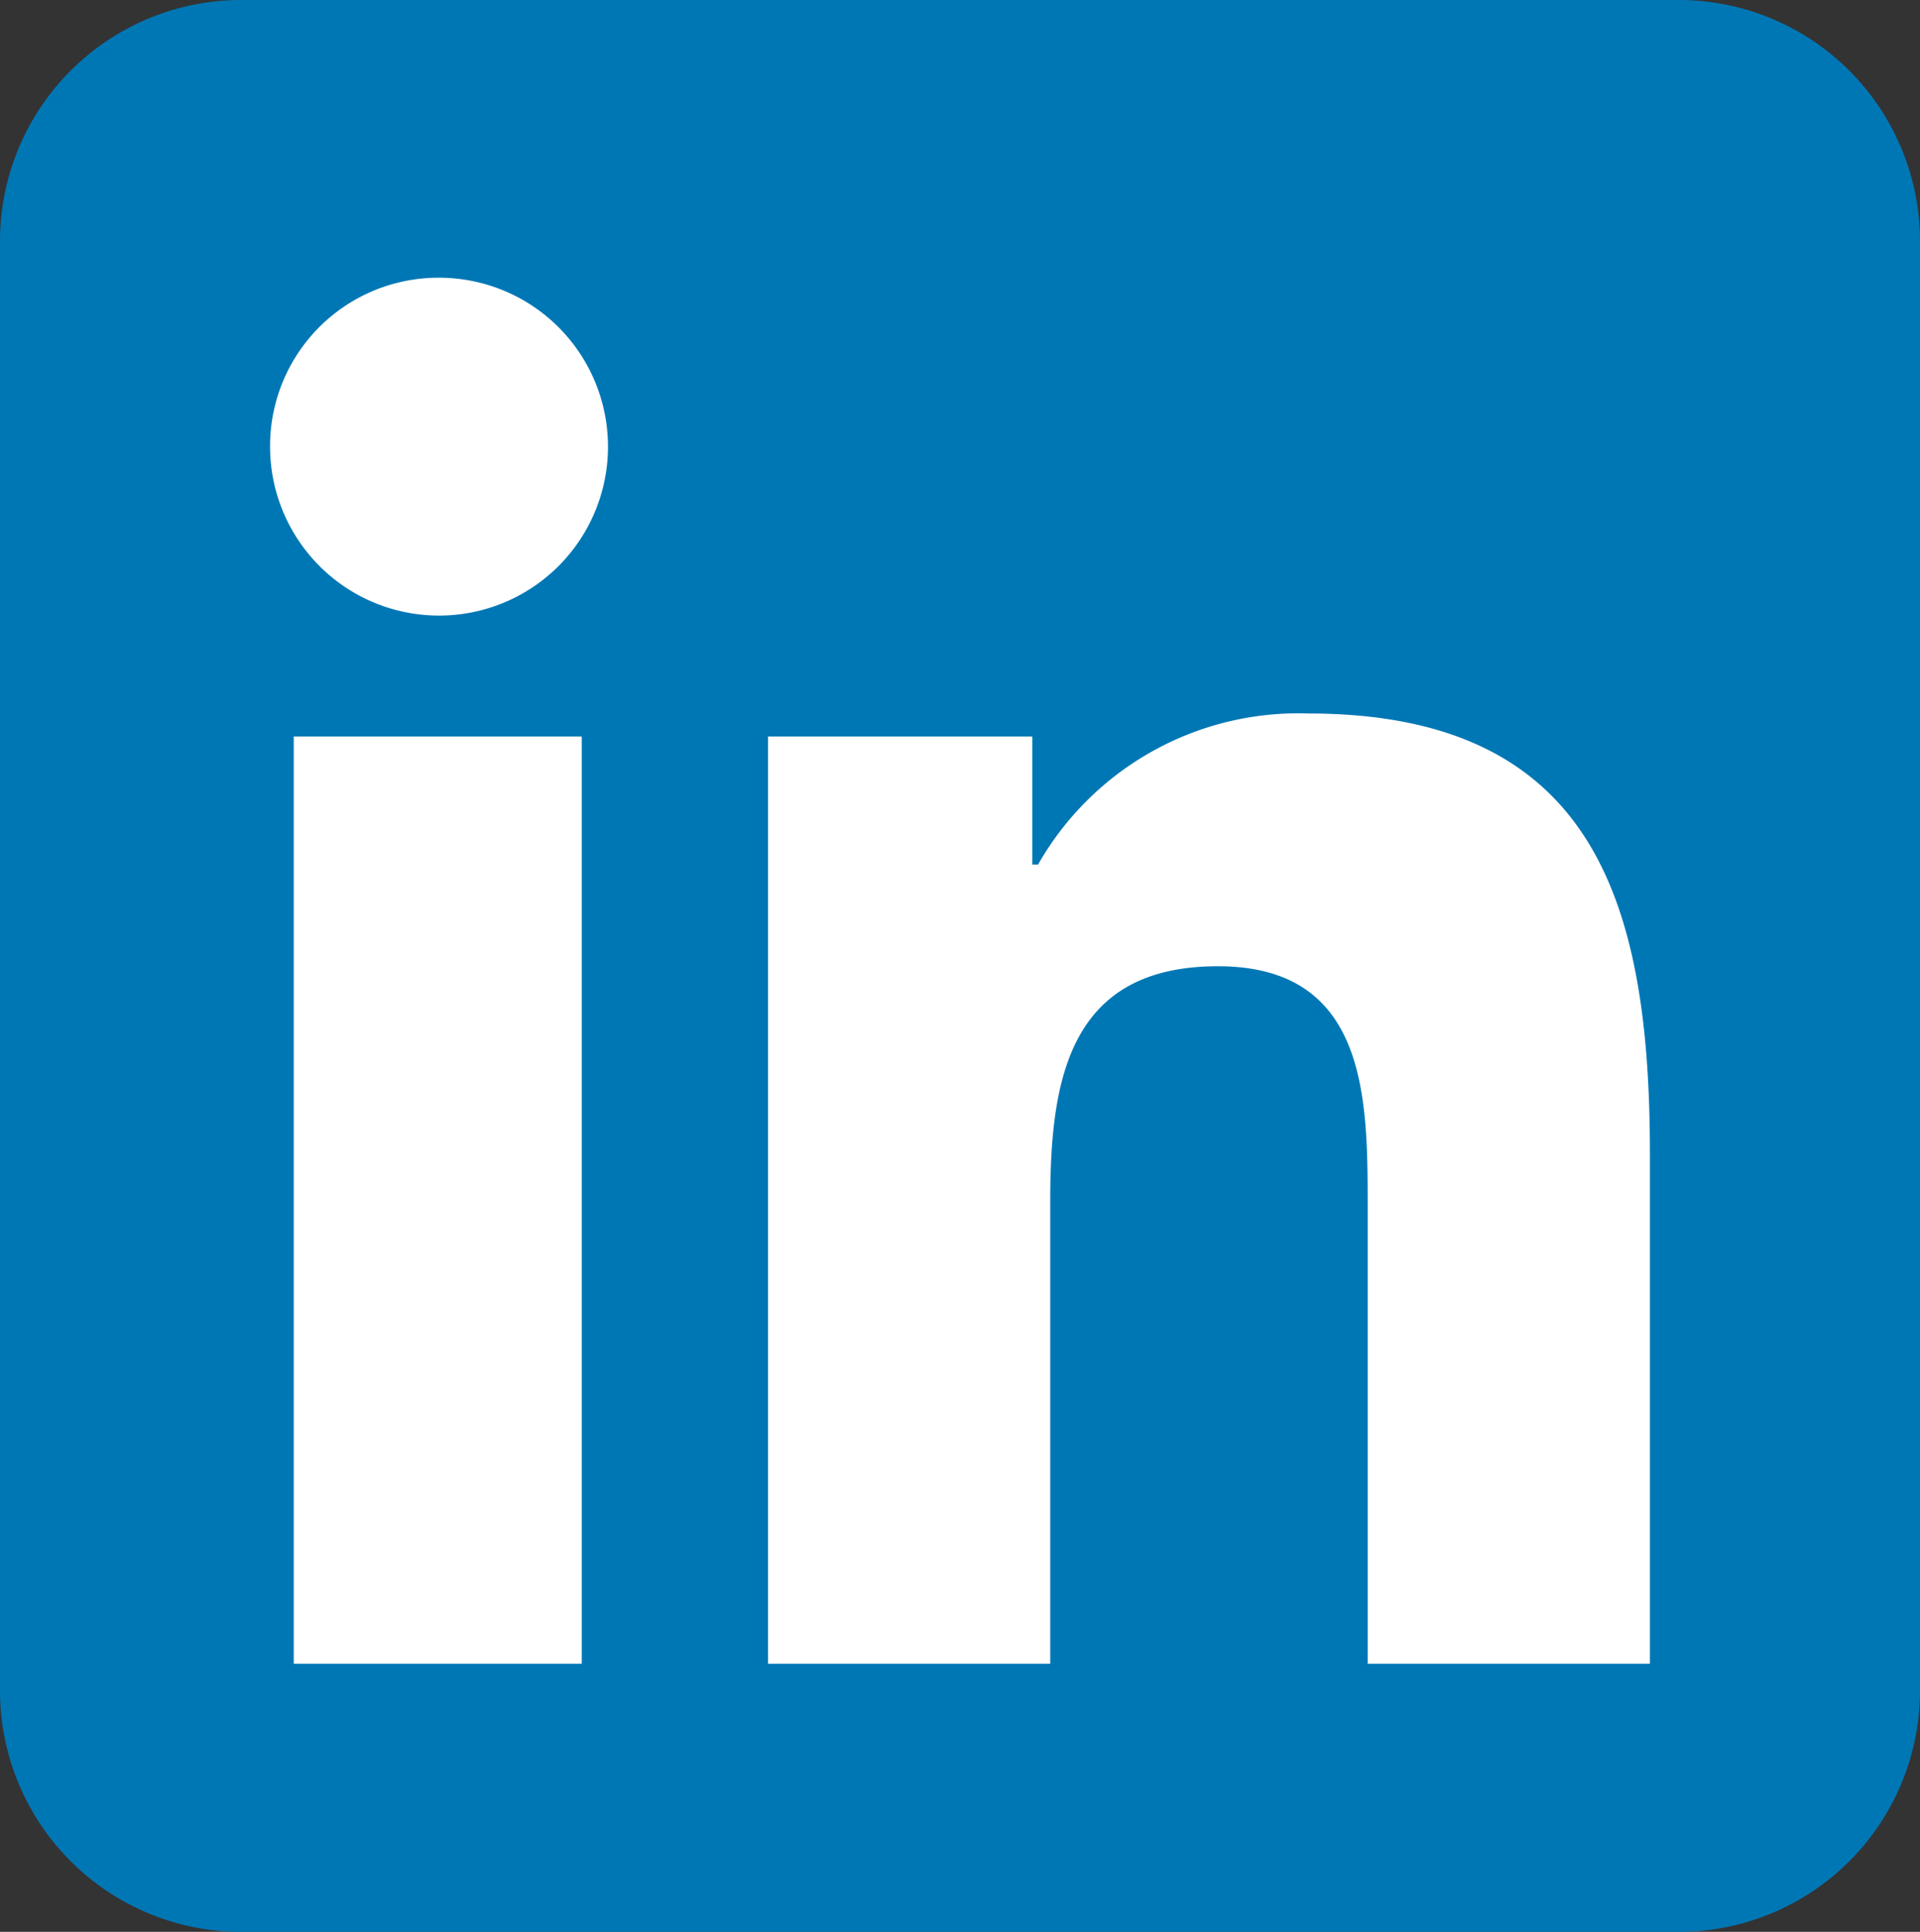
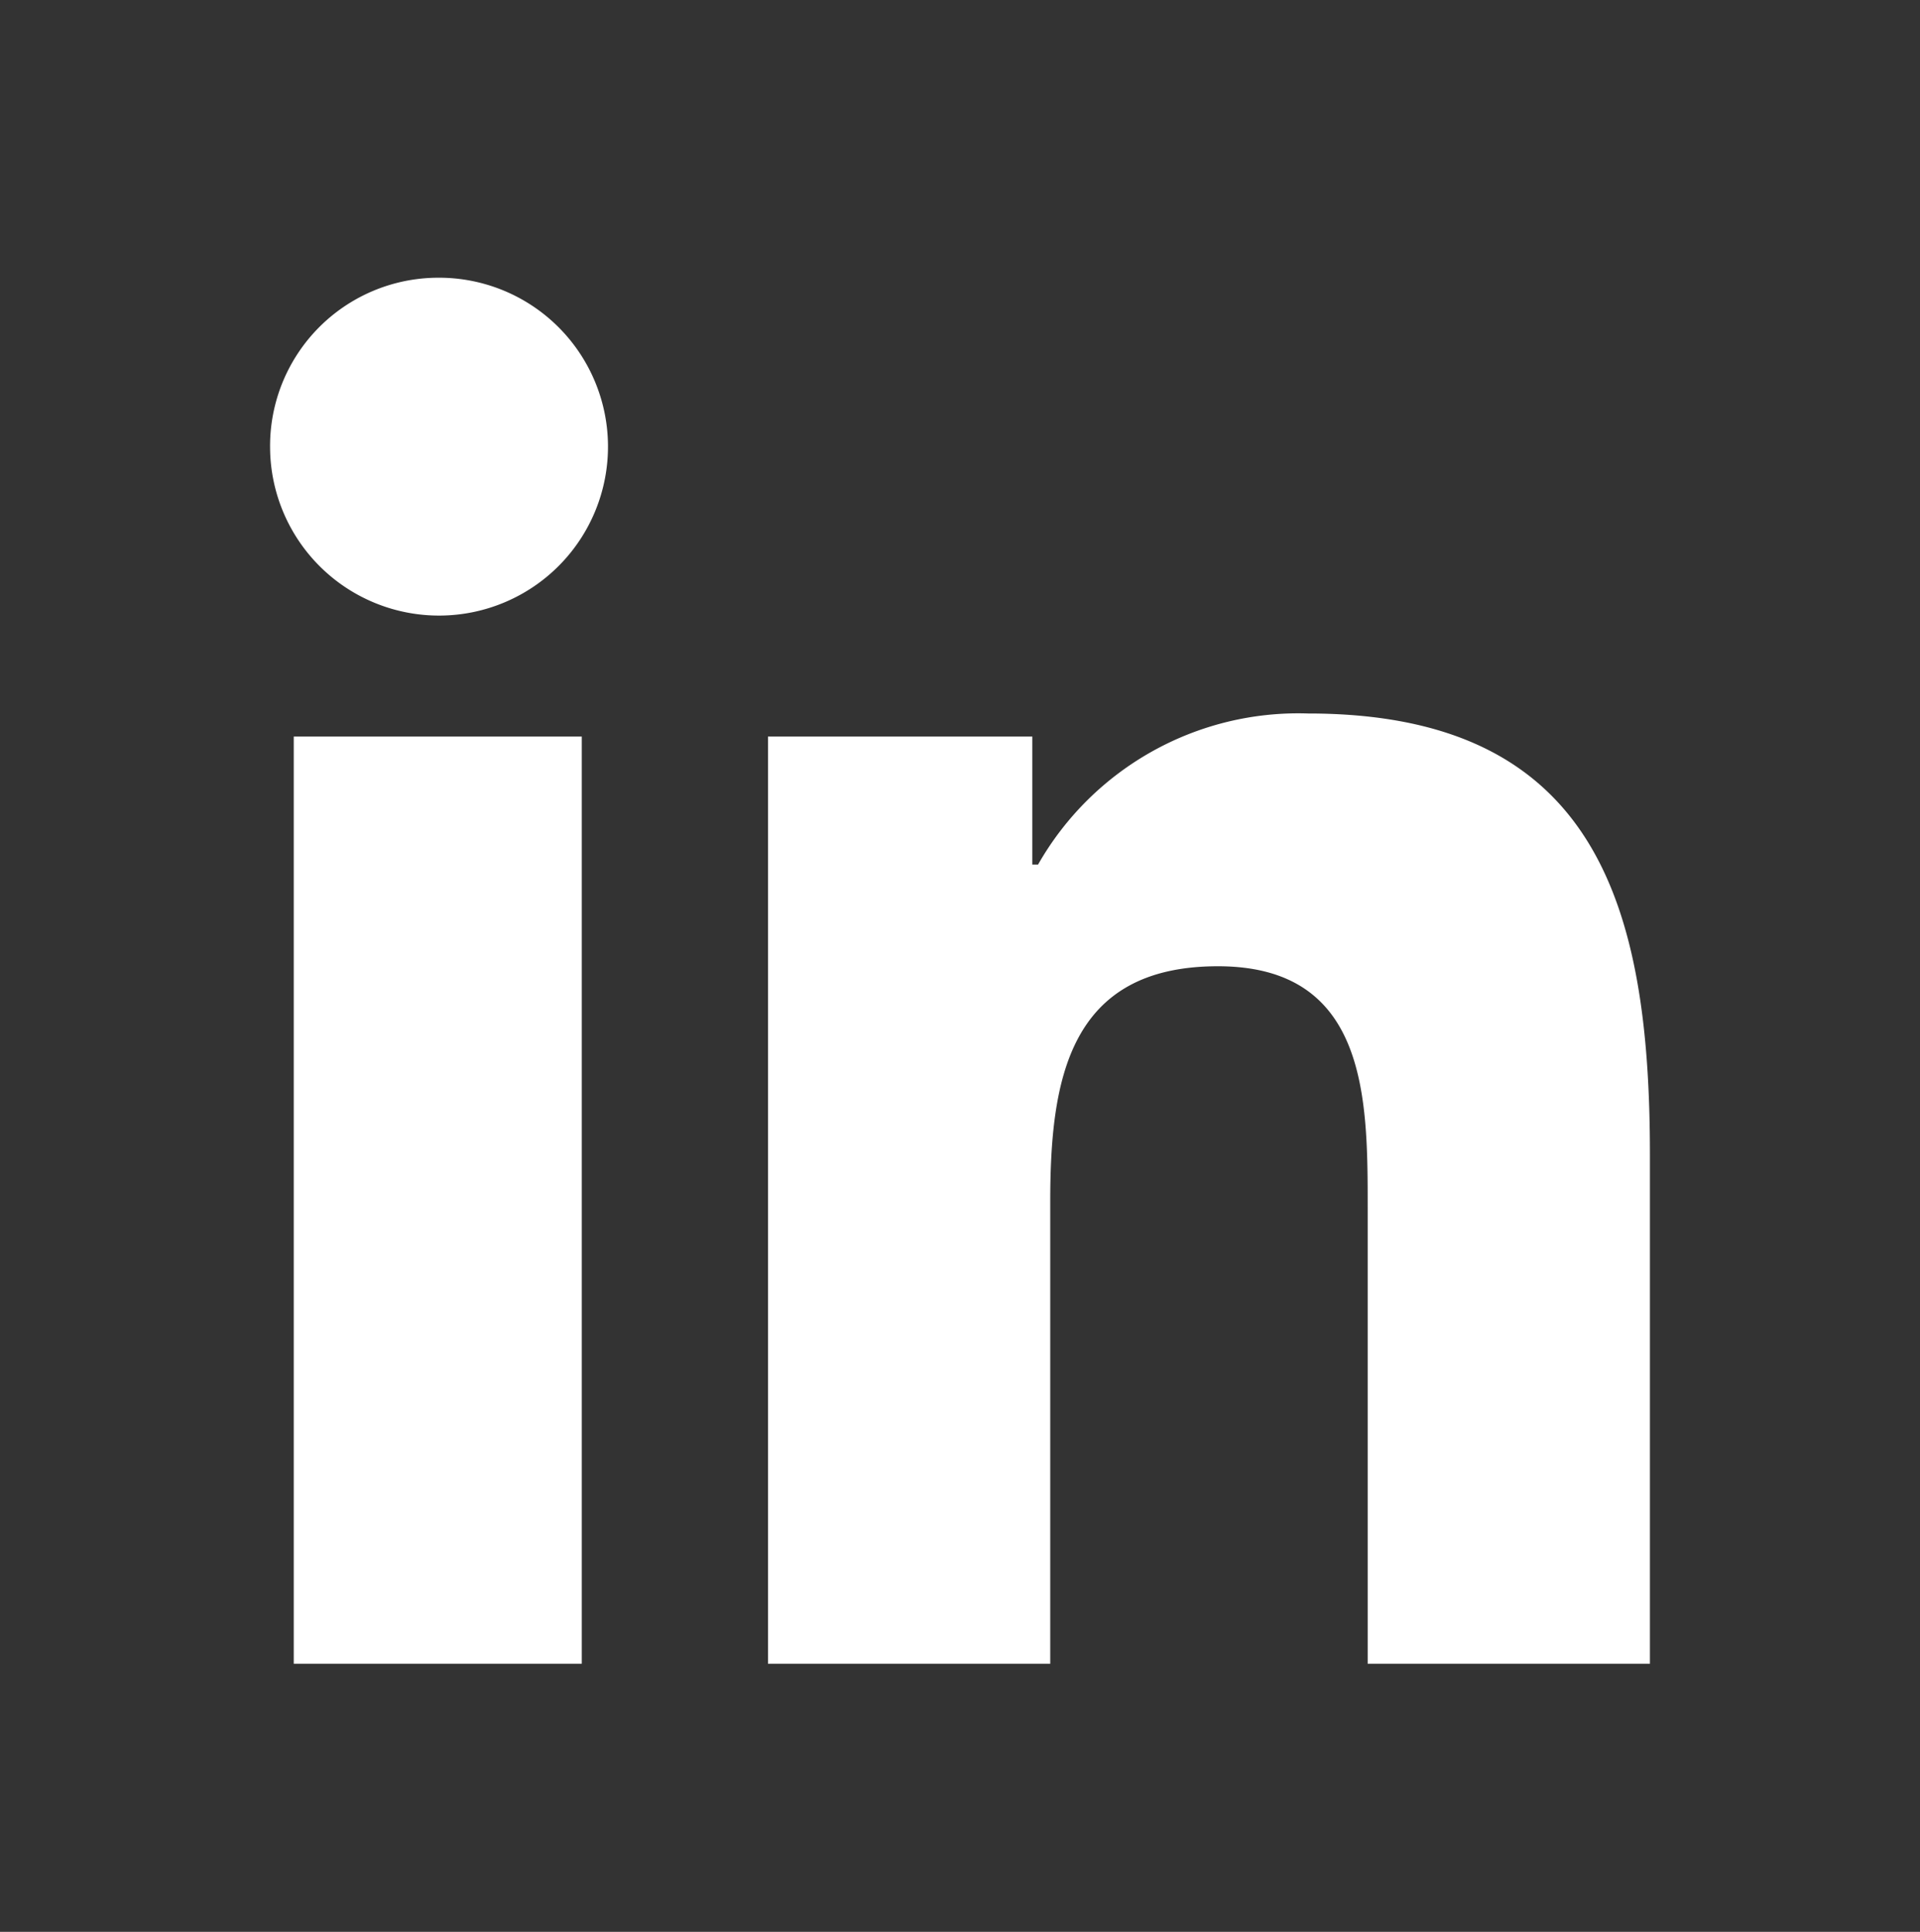
<svg xmlns="http://www.w3.org/2000/svg" viewBox="0 0 30 30.19">
  <rect x="0" y="0" width="30" height="30.19" fill="#333333" stroke="none" />
-   <path d="M26.25 30.19H3.75A3.77 3.77 0 0 1 0 26.42V3.77A3.77 3.77 0 0 1 3.75 0h22.5A3.77 3.77 0 0 1 30 3.77v22.65a3.77 3.77 0 0 1-3.75 3.77Z" style="fill:#0077b5" />
  <path d="M4.59 11.51h4.5V26h-4.5Zm2.25-7.17A2.64 2.64 0 1 1 4.22 7a2.63 2.63 0 0 1 2.62-2.66m5.07 7.17h4.22v2h.09a4.68 4.68 0 0 1 4.22-2.36c4.5 0 5.34 3 5.34 6.89V26h-4.41v-7.13c0-1.7 0-3.77-2.34-3.77s-2.62 1.79-2.62 3.68V26H12V11.51Z" style="fill:#fff" />
</svg>